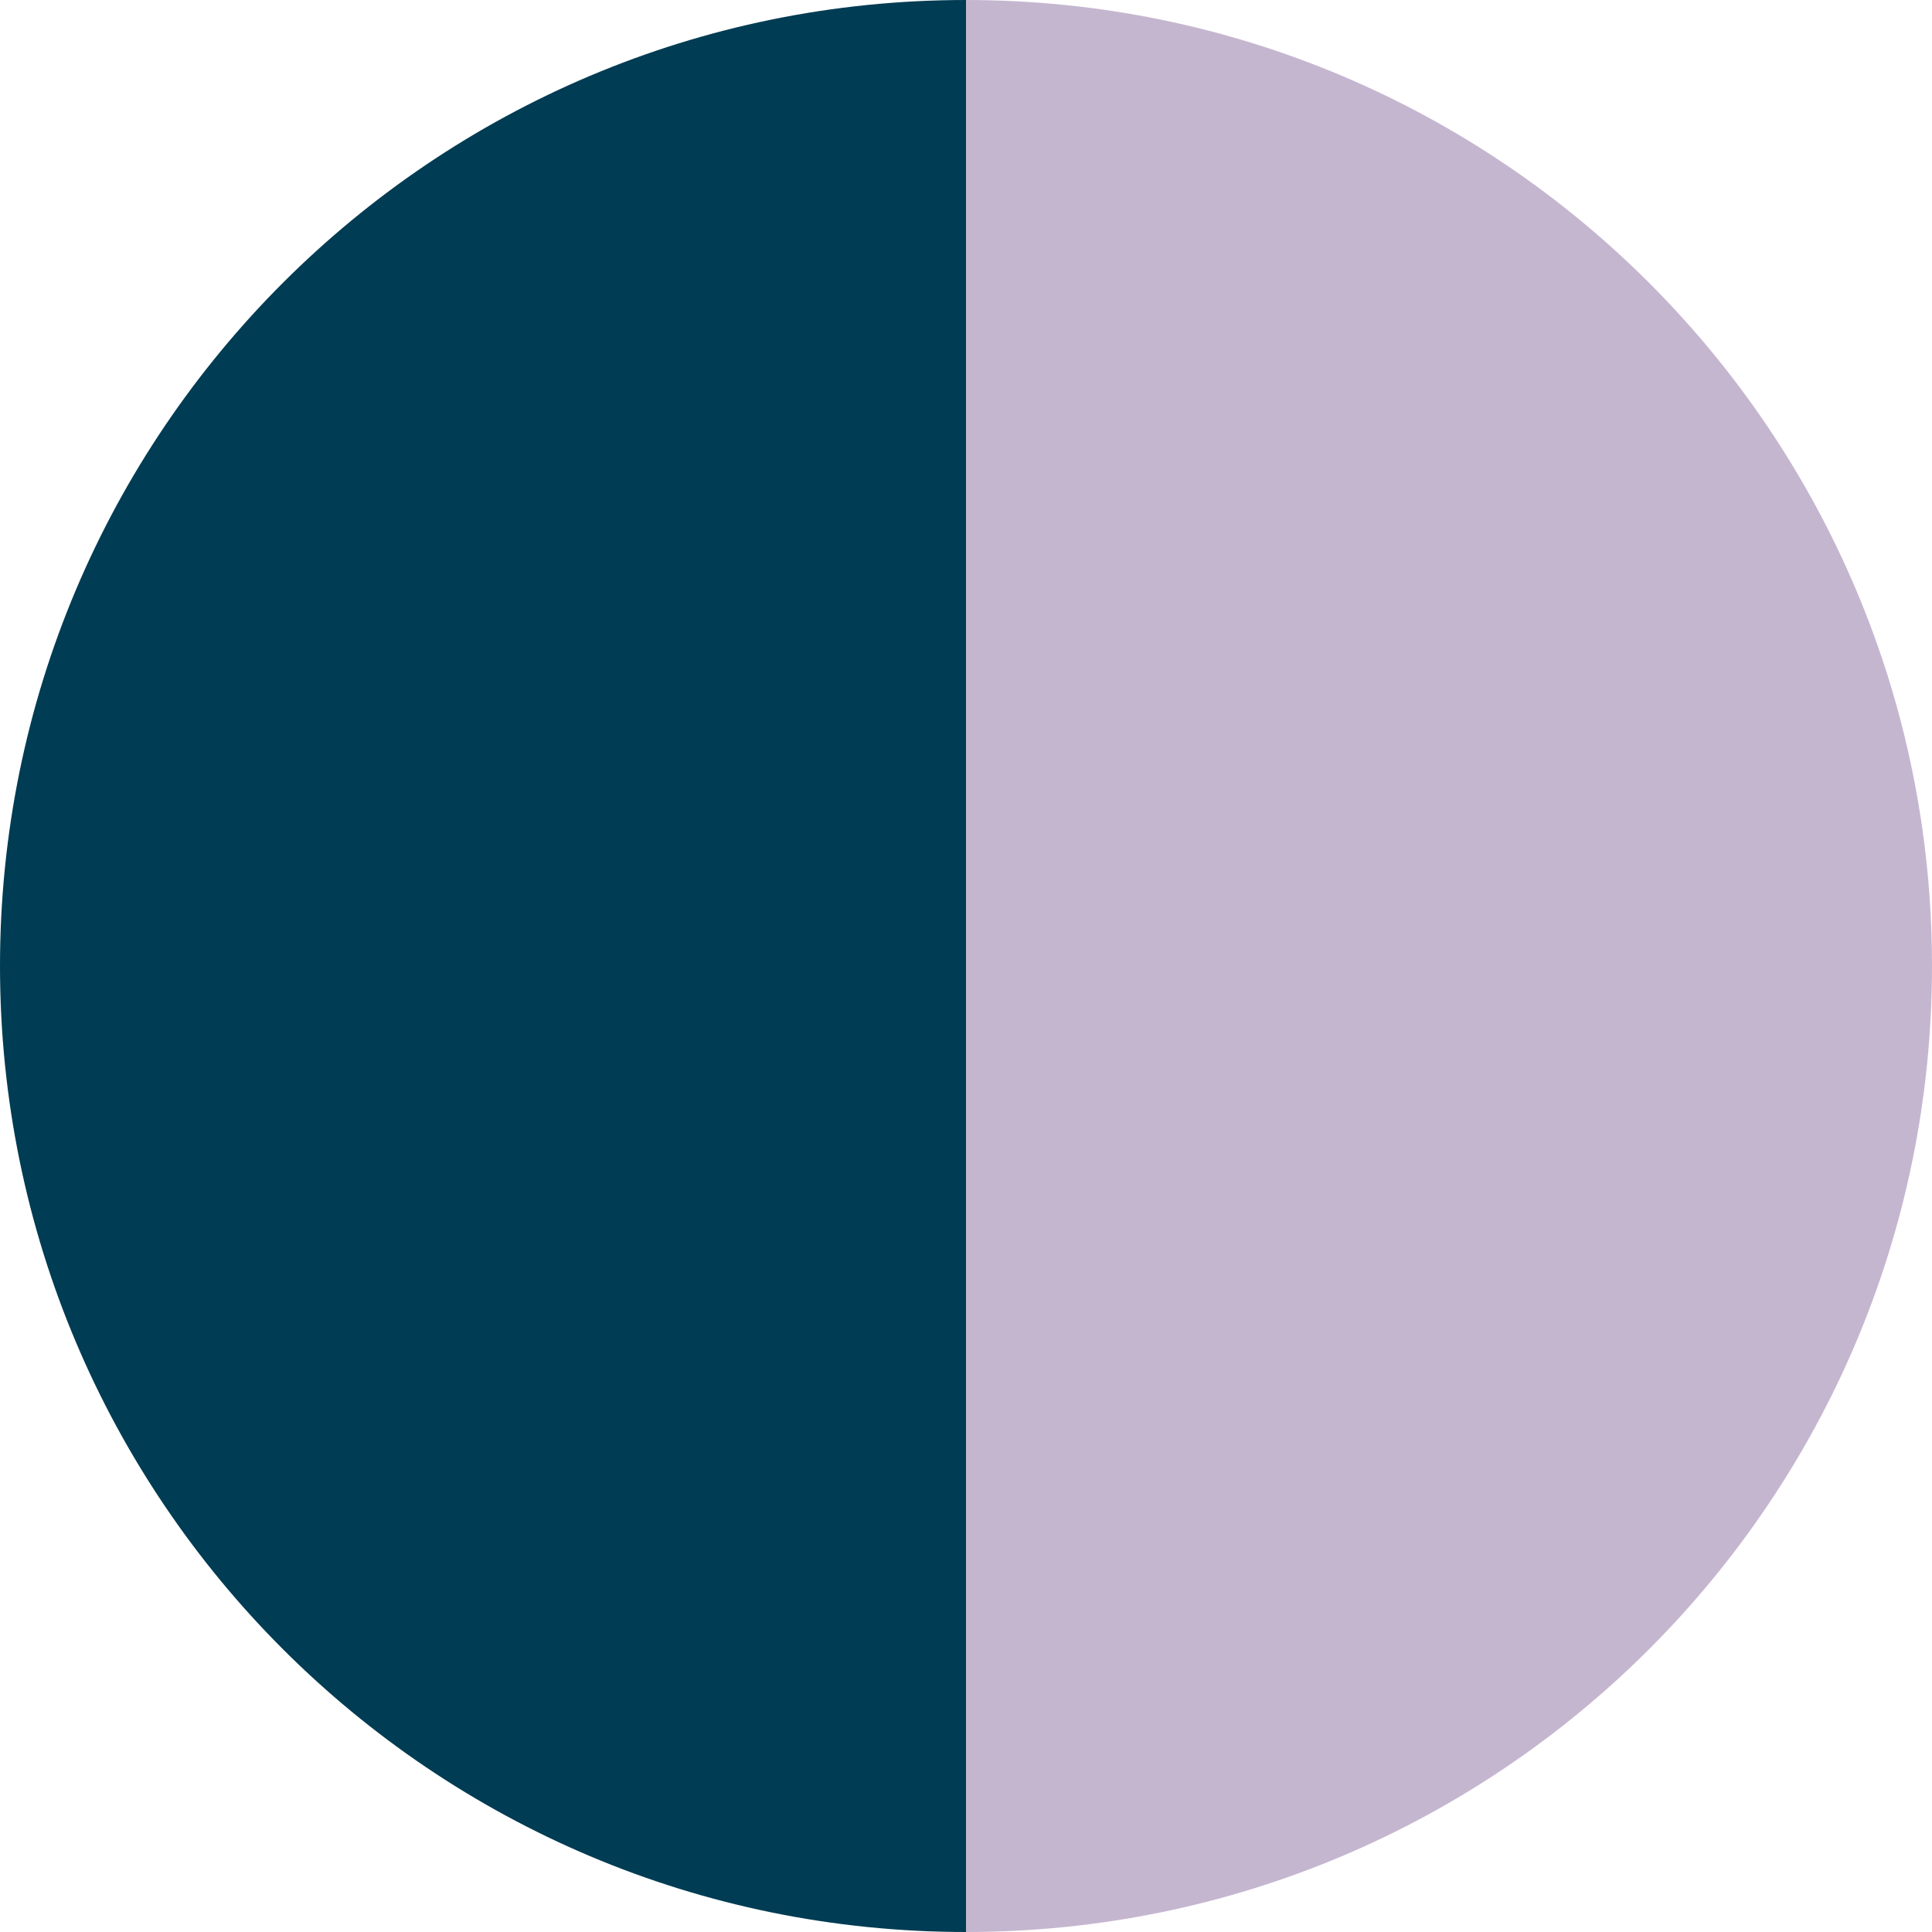
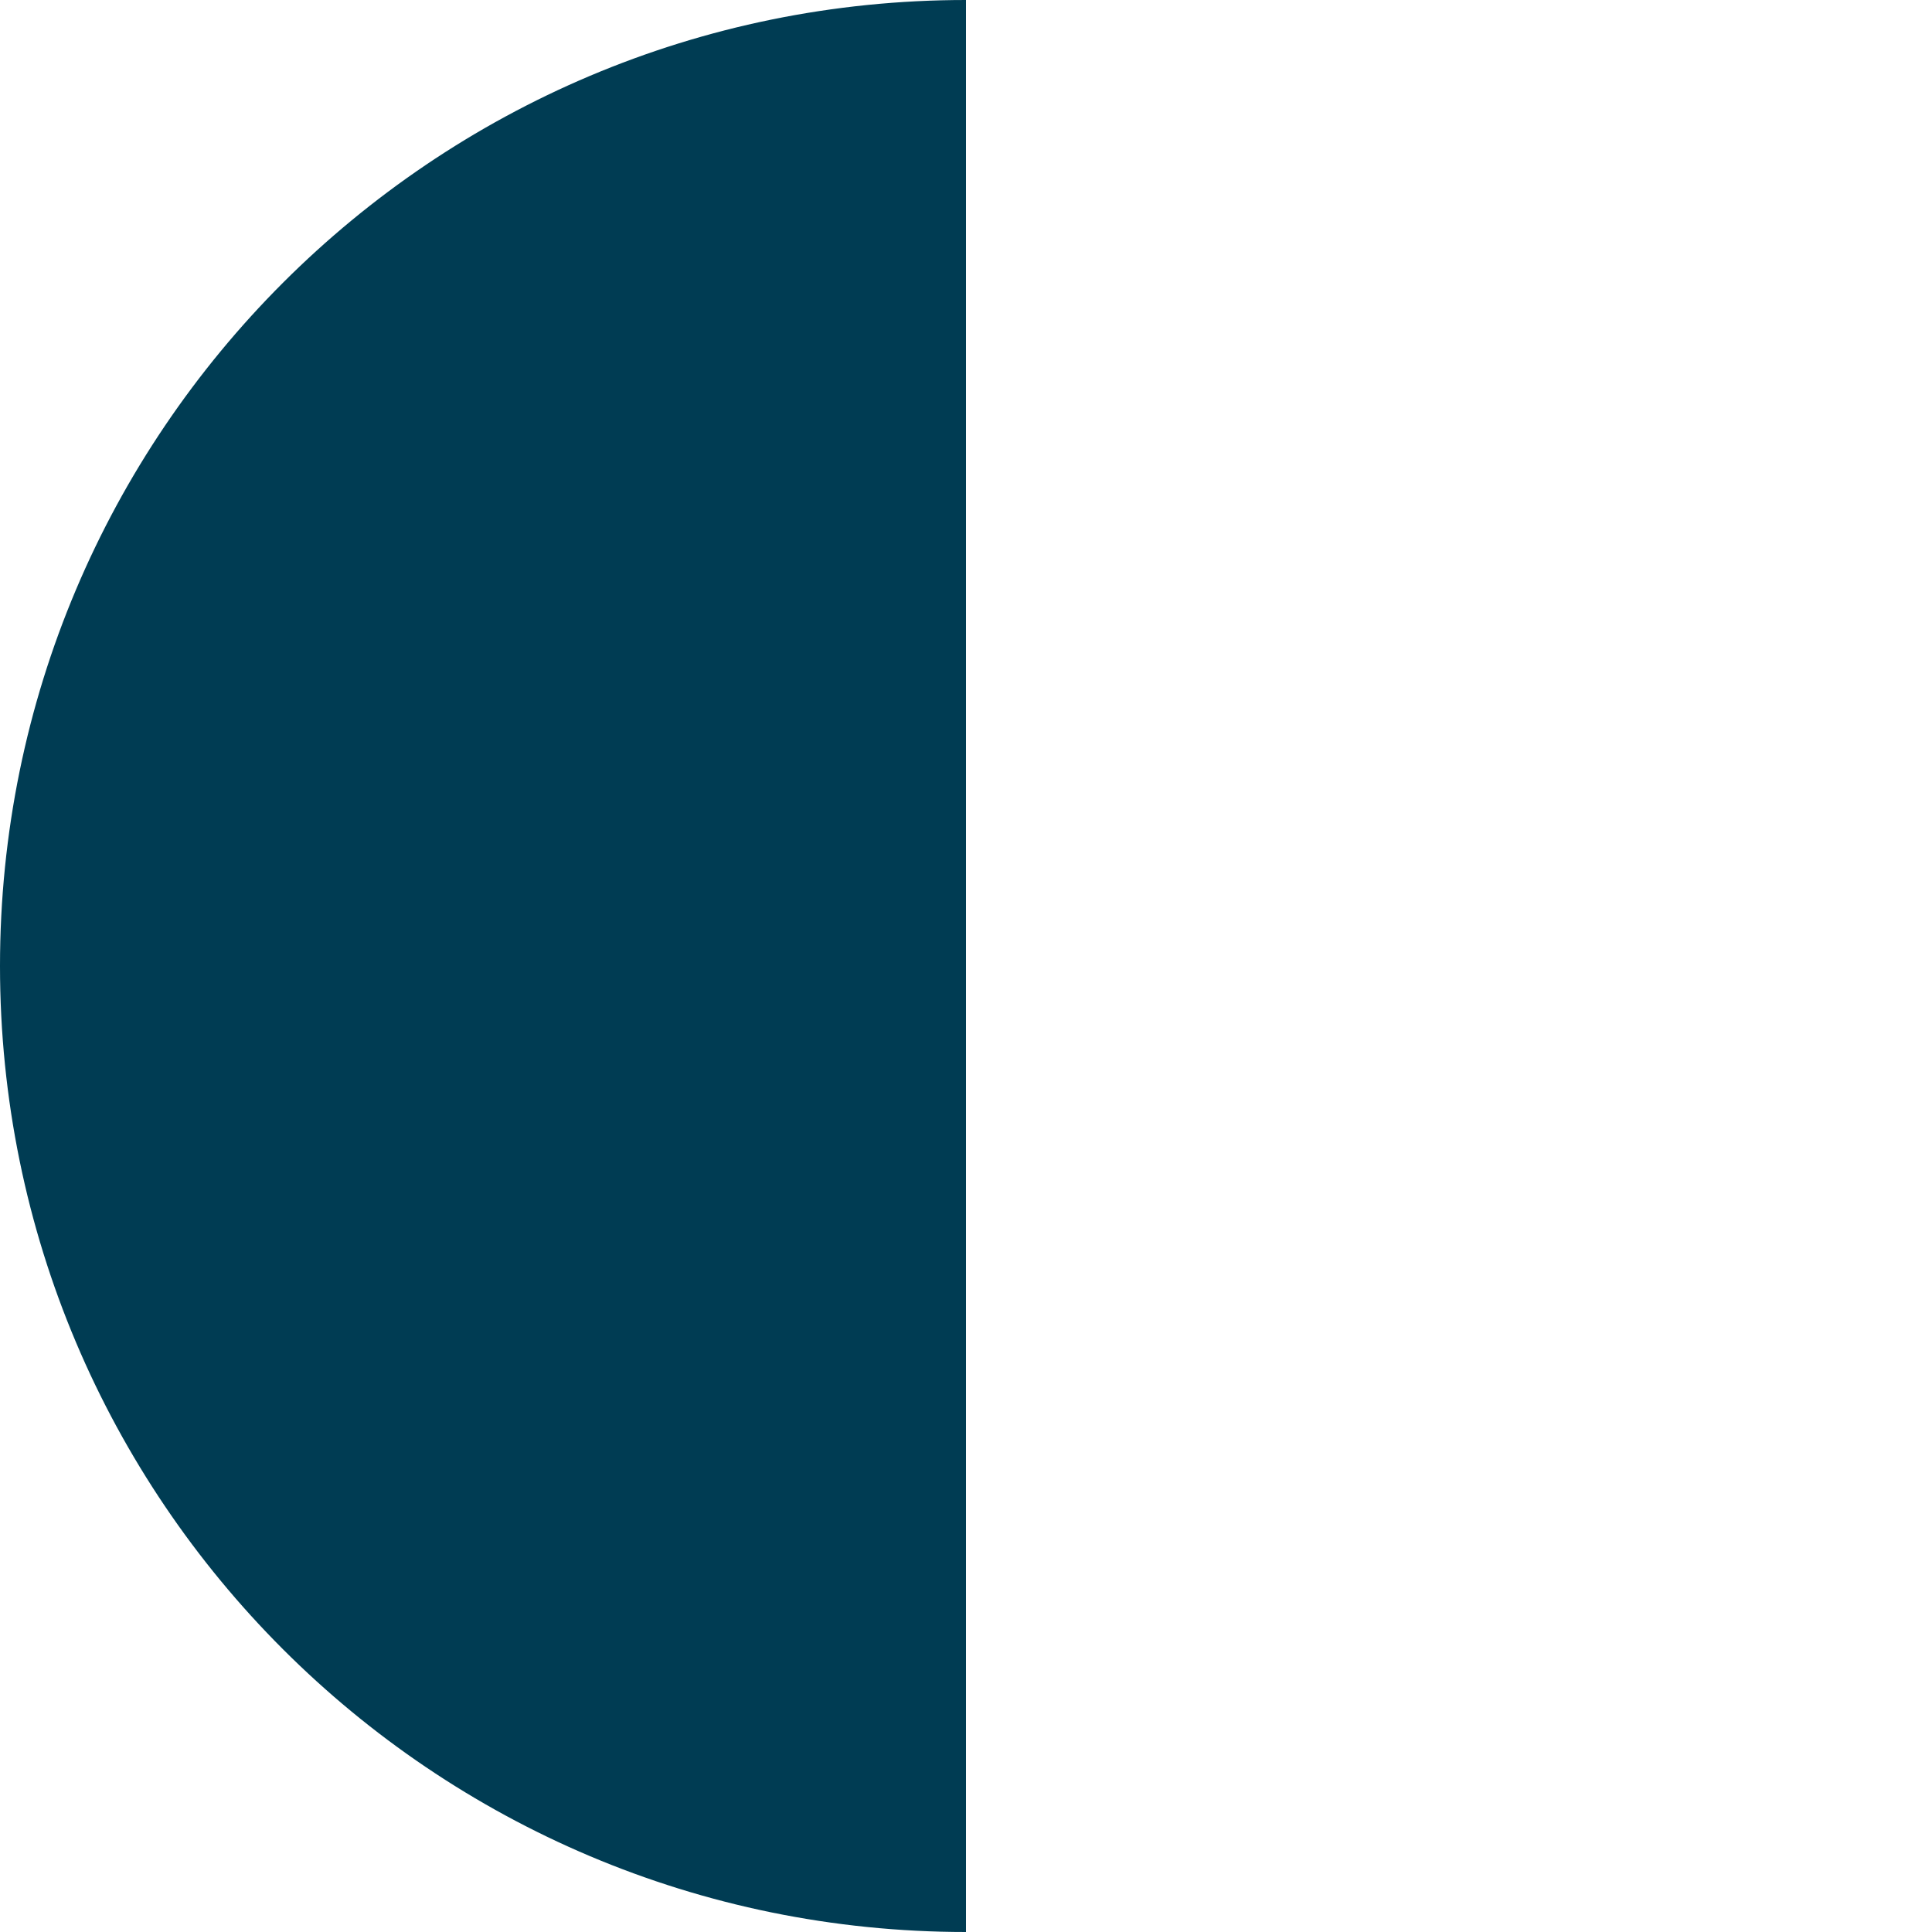
<svg xmlns="http://www.w3.org/2000/svg" id="Layer_1" data-name="Layer 1" viewBox="0 0 16 16">
  <defs>
    <style>
      .cls-1 {
        fill: #c5b6d0;
      }

      .cls-1, .cls-2 {
        stroke-width: 0px;
      }

      .cls-2 {
        fill: #003c53;
      }
    </style>
  </defs>
  <path class="cls-2" d="m0,8c0,4.42,3.58,8,8,8V0C3.58,0,0,3.58,0,8Z" />
-   <path class="cls-1" d="m8,0v16c4.42,0,8-3.58,8-8S12.42,0,8,0Z" />
</svg>